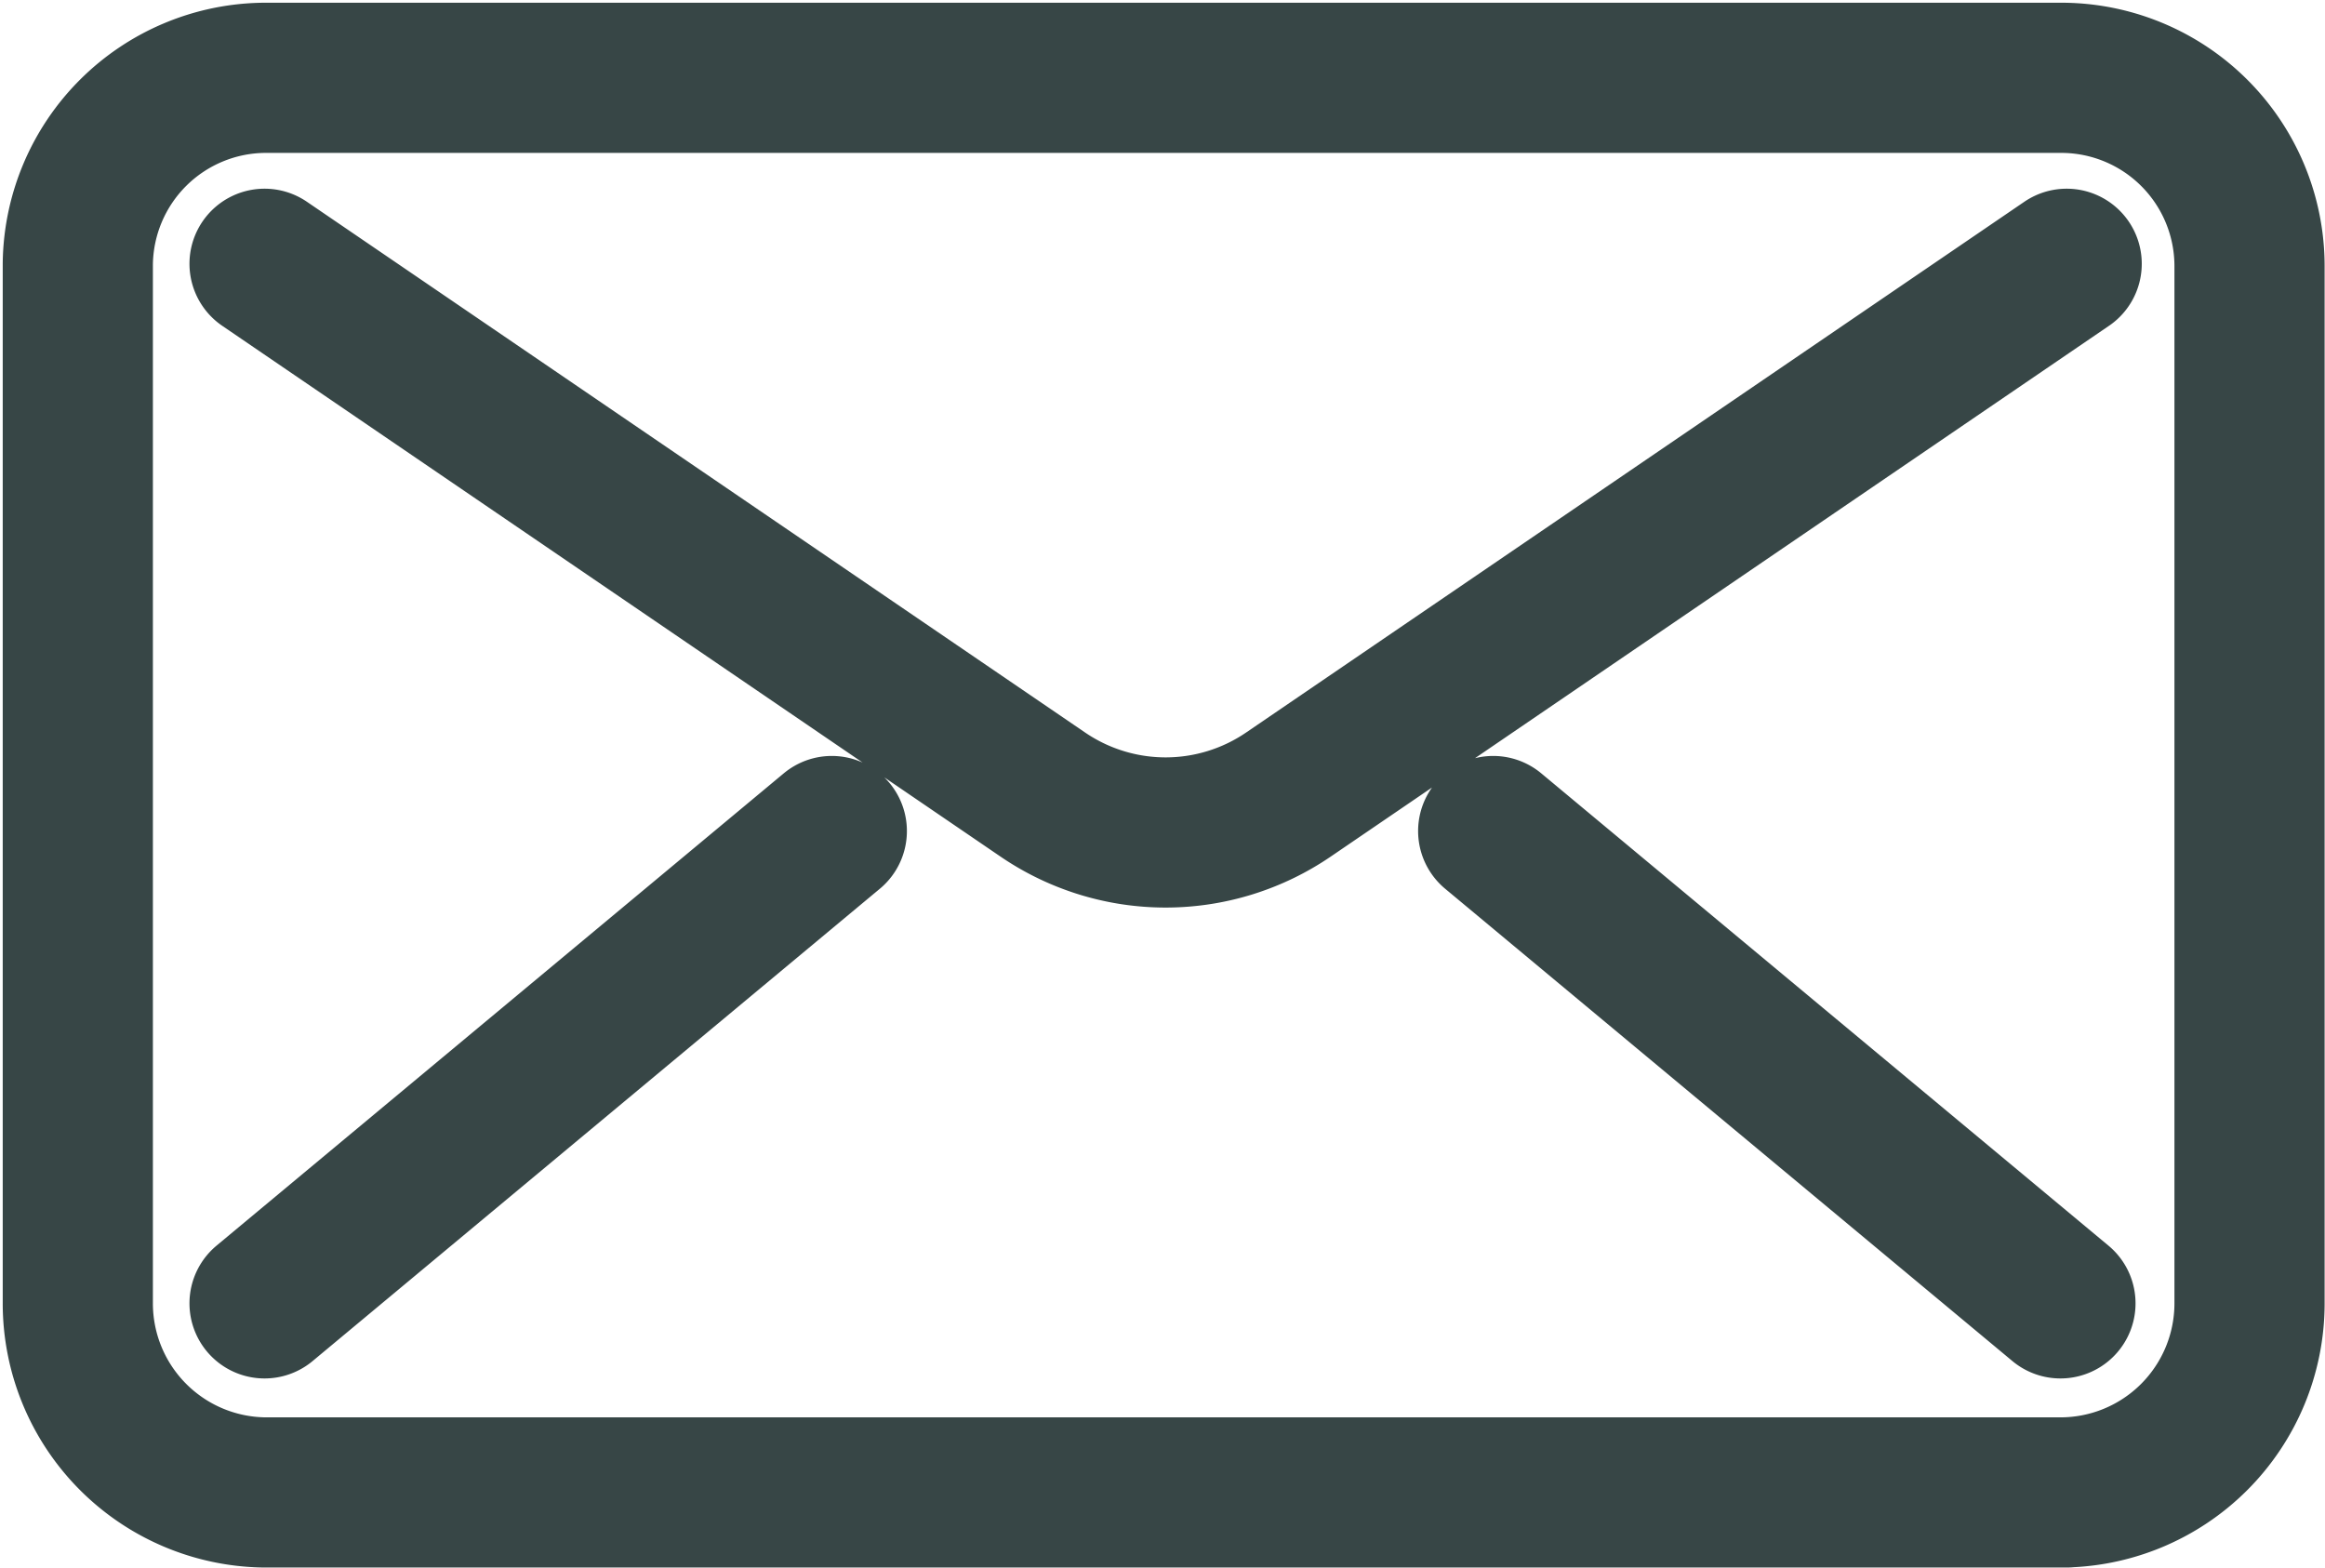
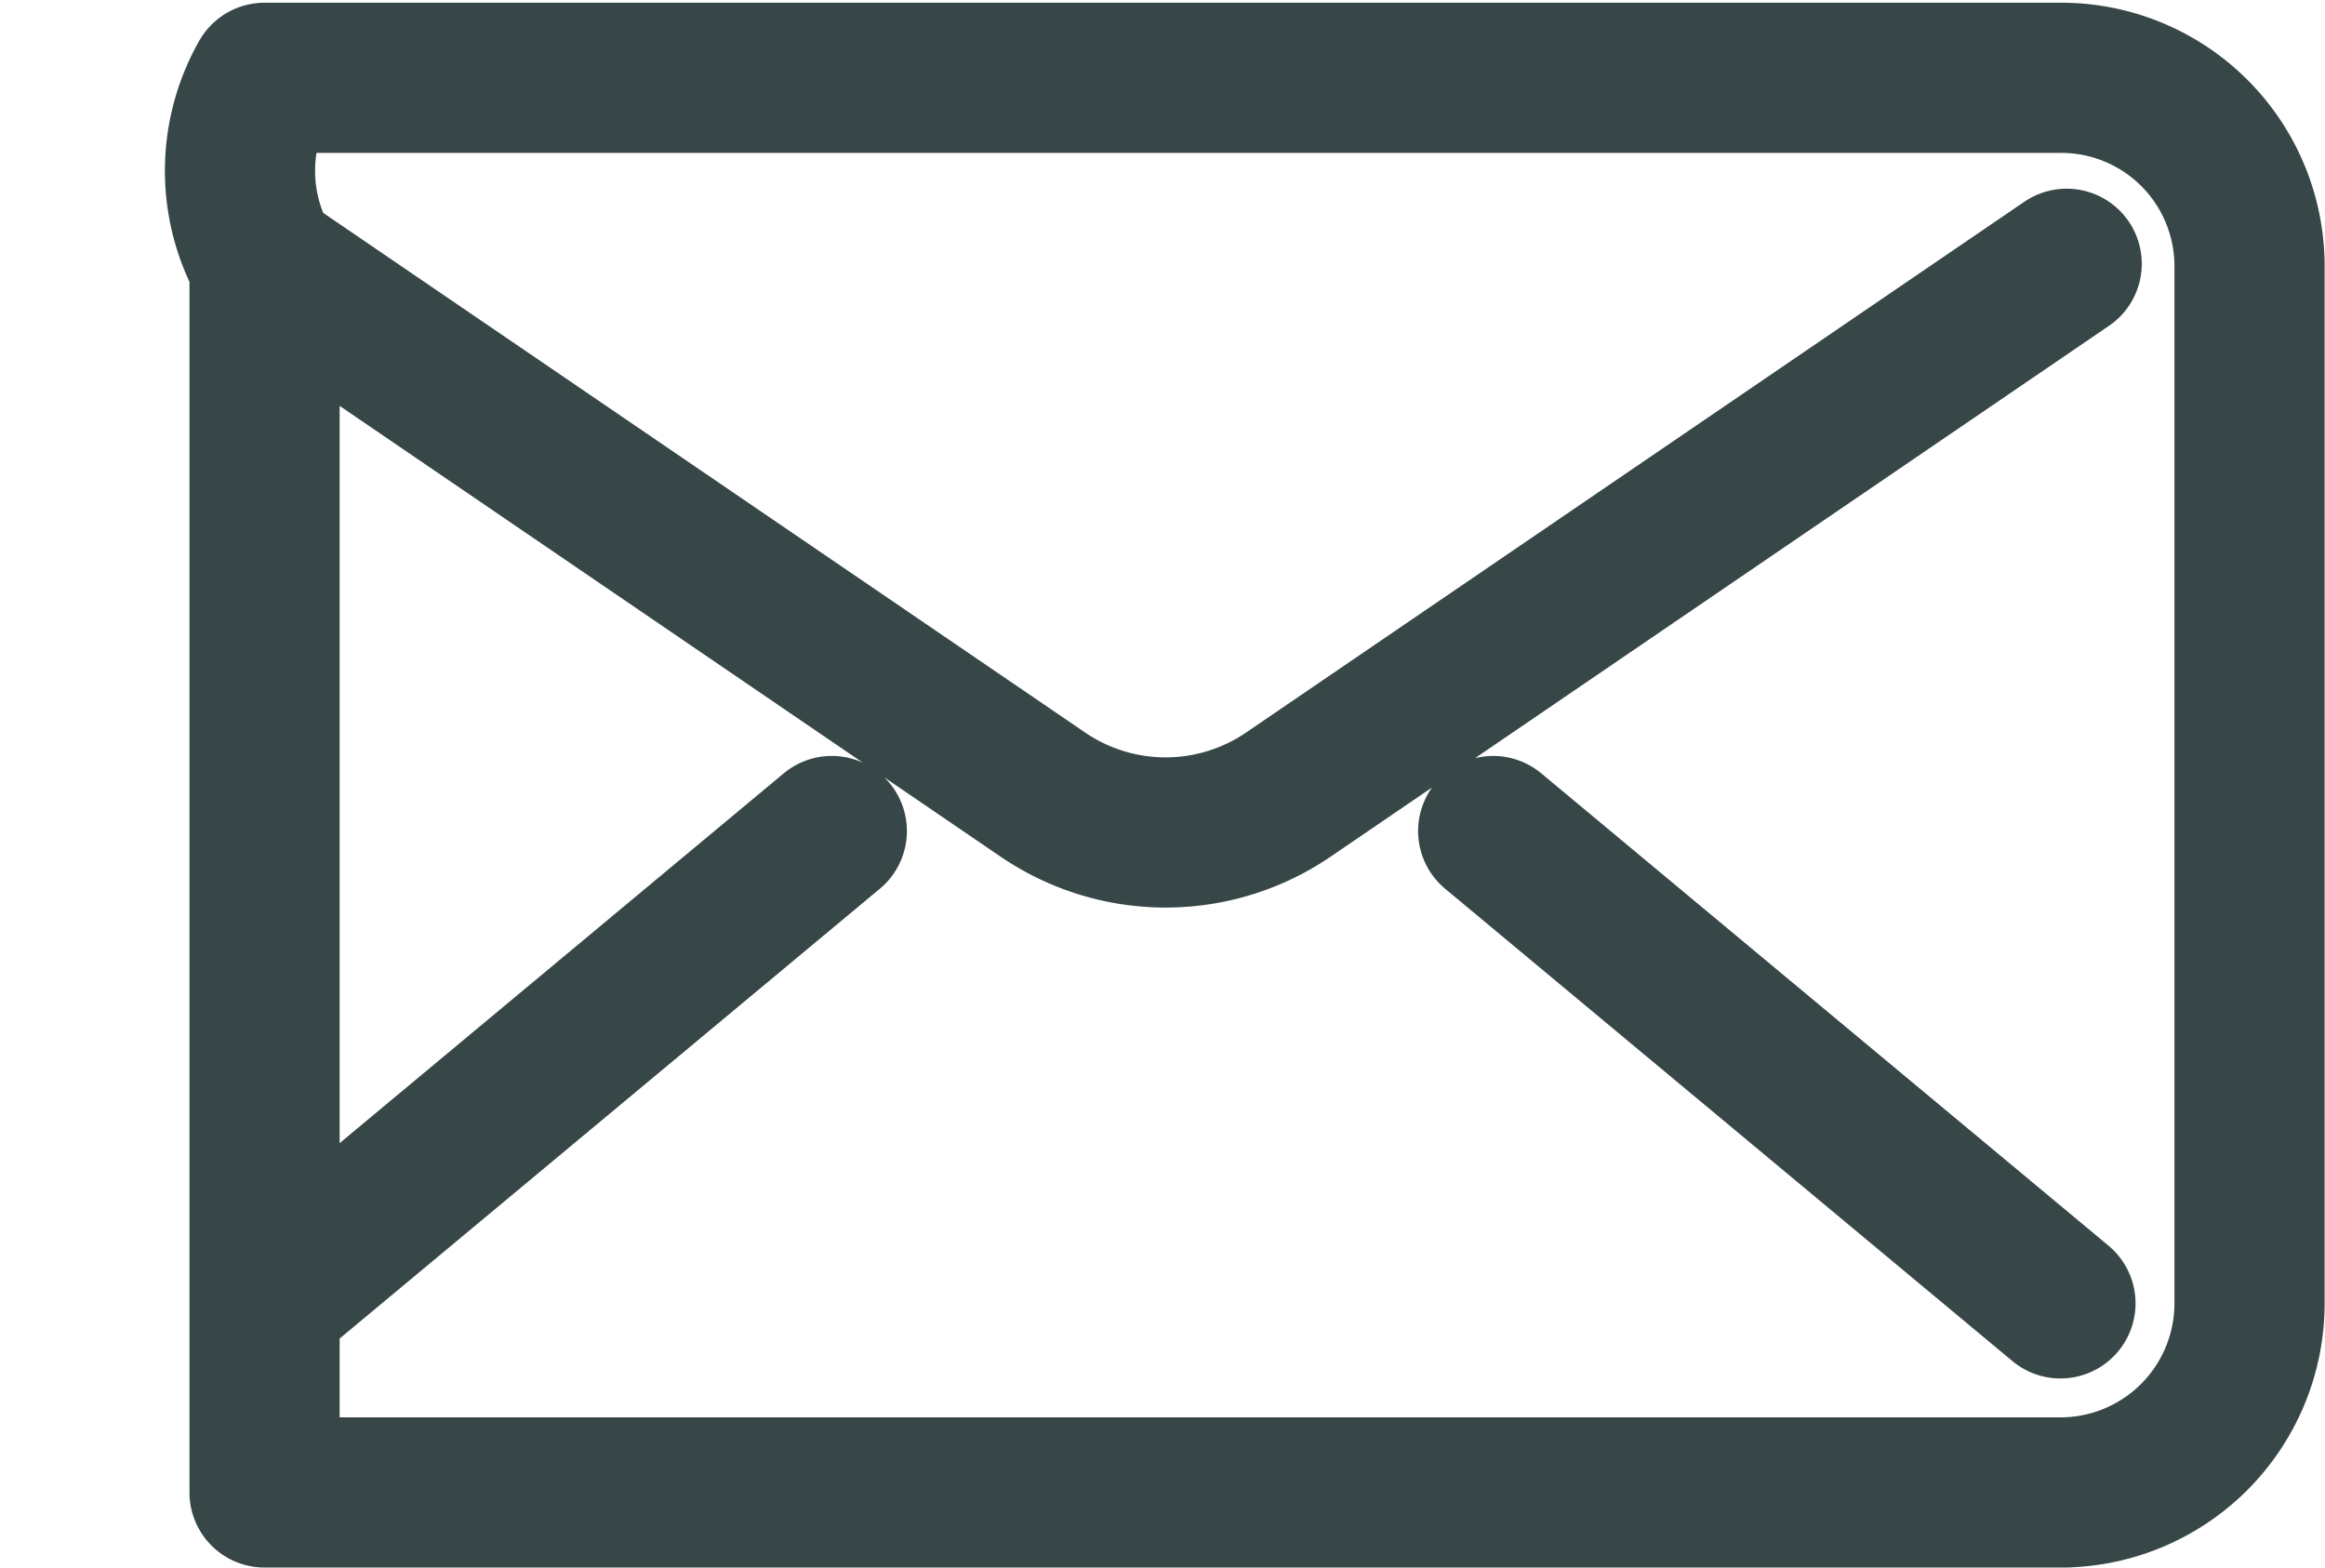
<svg xmlns="http://www.w3.org/2000/svg" viewBox="0 0 29.88 20.15">
  <defs>
    <style>.cls-1{fill:none;stroke:#374646;stroke-linecap:round;stroke-linejoin:round;stroke-width:1.93px;}</style>
  </defs>
  <g id="Layer_2" data-name="Layer 2">
    <g id="Layer_1-2" data-name="Layer 1">
-       <path class="cls-1" d="M26.48,16.75l-7.29-6.07M3.4,16.75l7.29-6.07M3.4,3.39l10,6.82a2.8,2.8,0,0,0,3.16,0l10-6.82m0,15.79H3.4A2.43,2.43,0,0,1,1,16.75V3.39A2.42,2.42,0,0,1,3.4,1H26.48a2.42,2.42,0,0,1,2.43,2.42V16.75A2.43,2.43,0,0,1,26.48,19.18Z" />
+       <path class="cls-1" d="M26.48,16.75l-7.29-6.07M3.4,16.75l7.29-6.07M3.4,3.39l10,6.82a2.8,2.8,0,0,0,3.16,0l10-6.82m0,15.79H3.4V3.39A2.42,2.42,0,0,1,3.4,1H26.48a2.42,2.42,0,0,1,2.43,2.42V16.75A2.43,2.43,0,0,1,26.48,19.18Z" />
    </g>
  </g>
</svg>